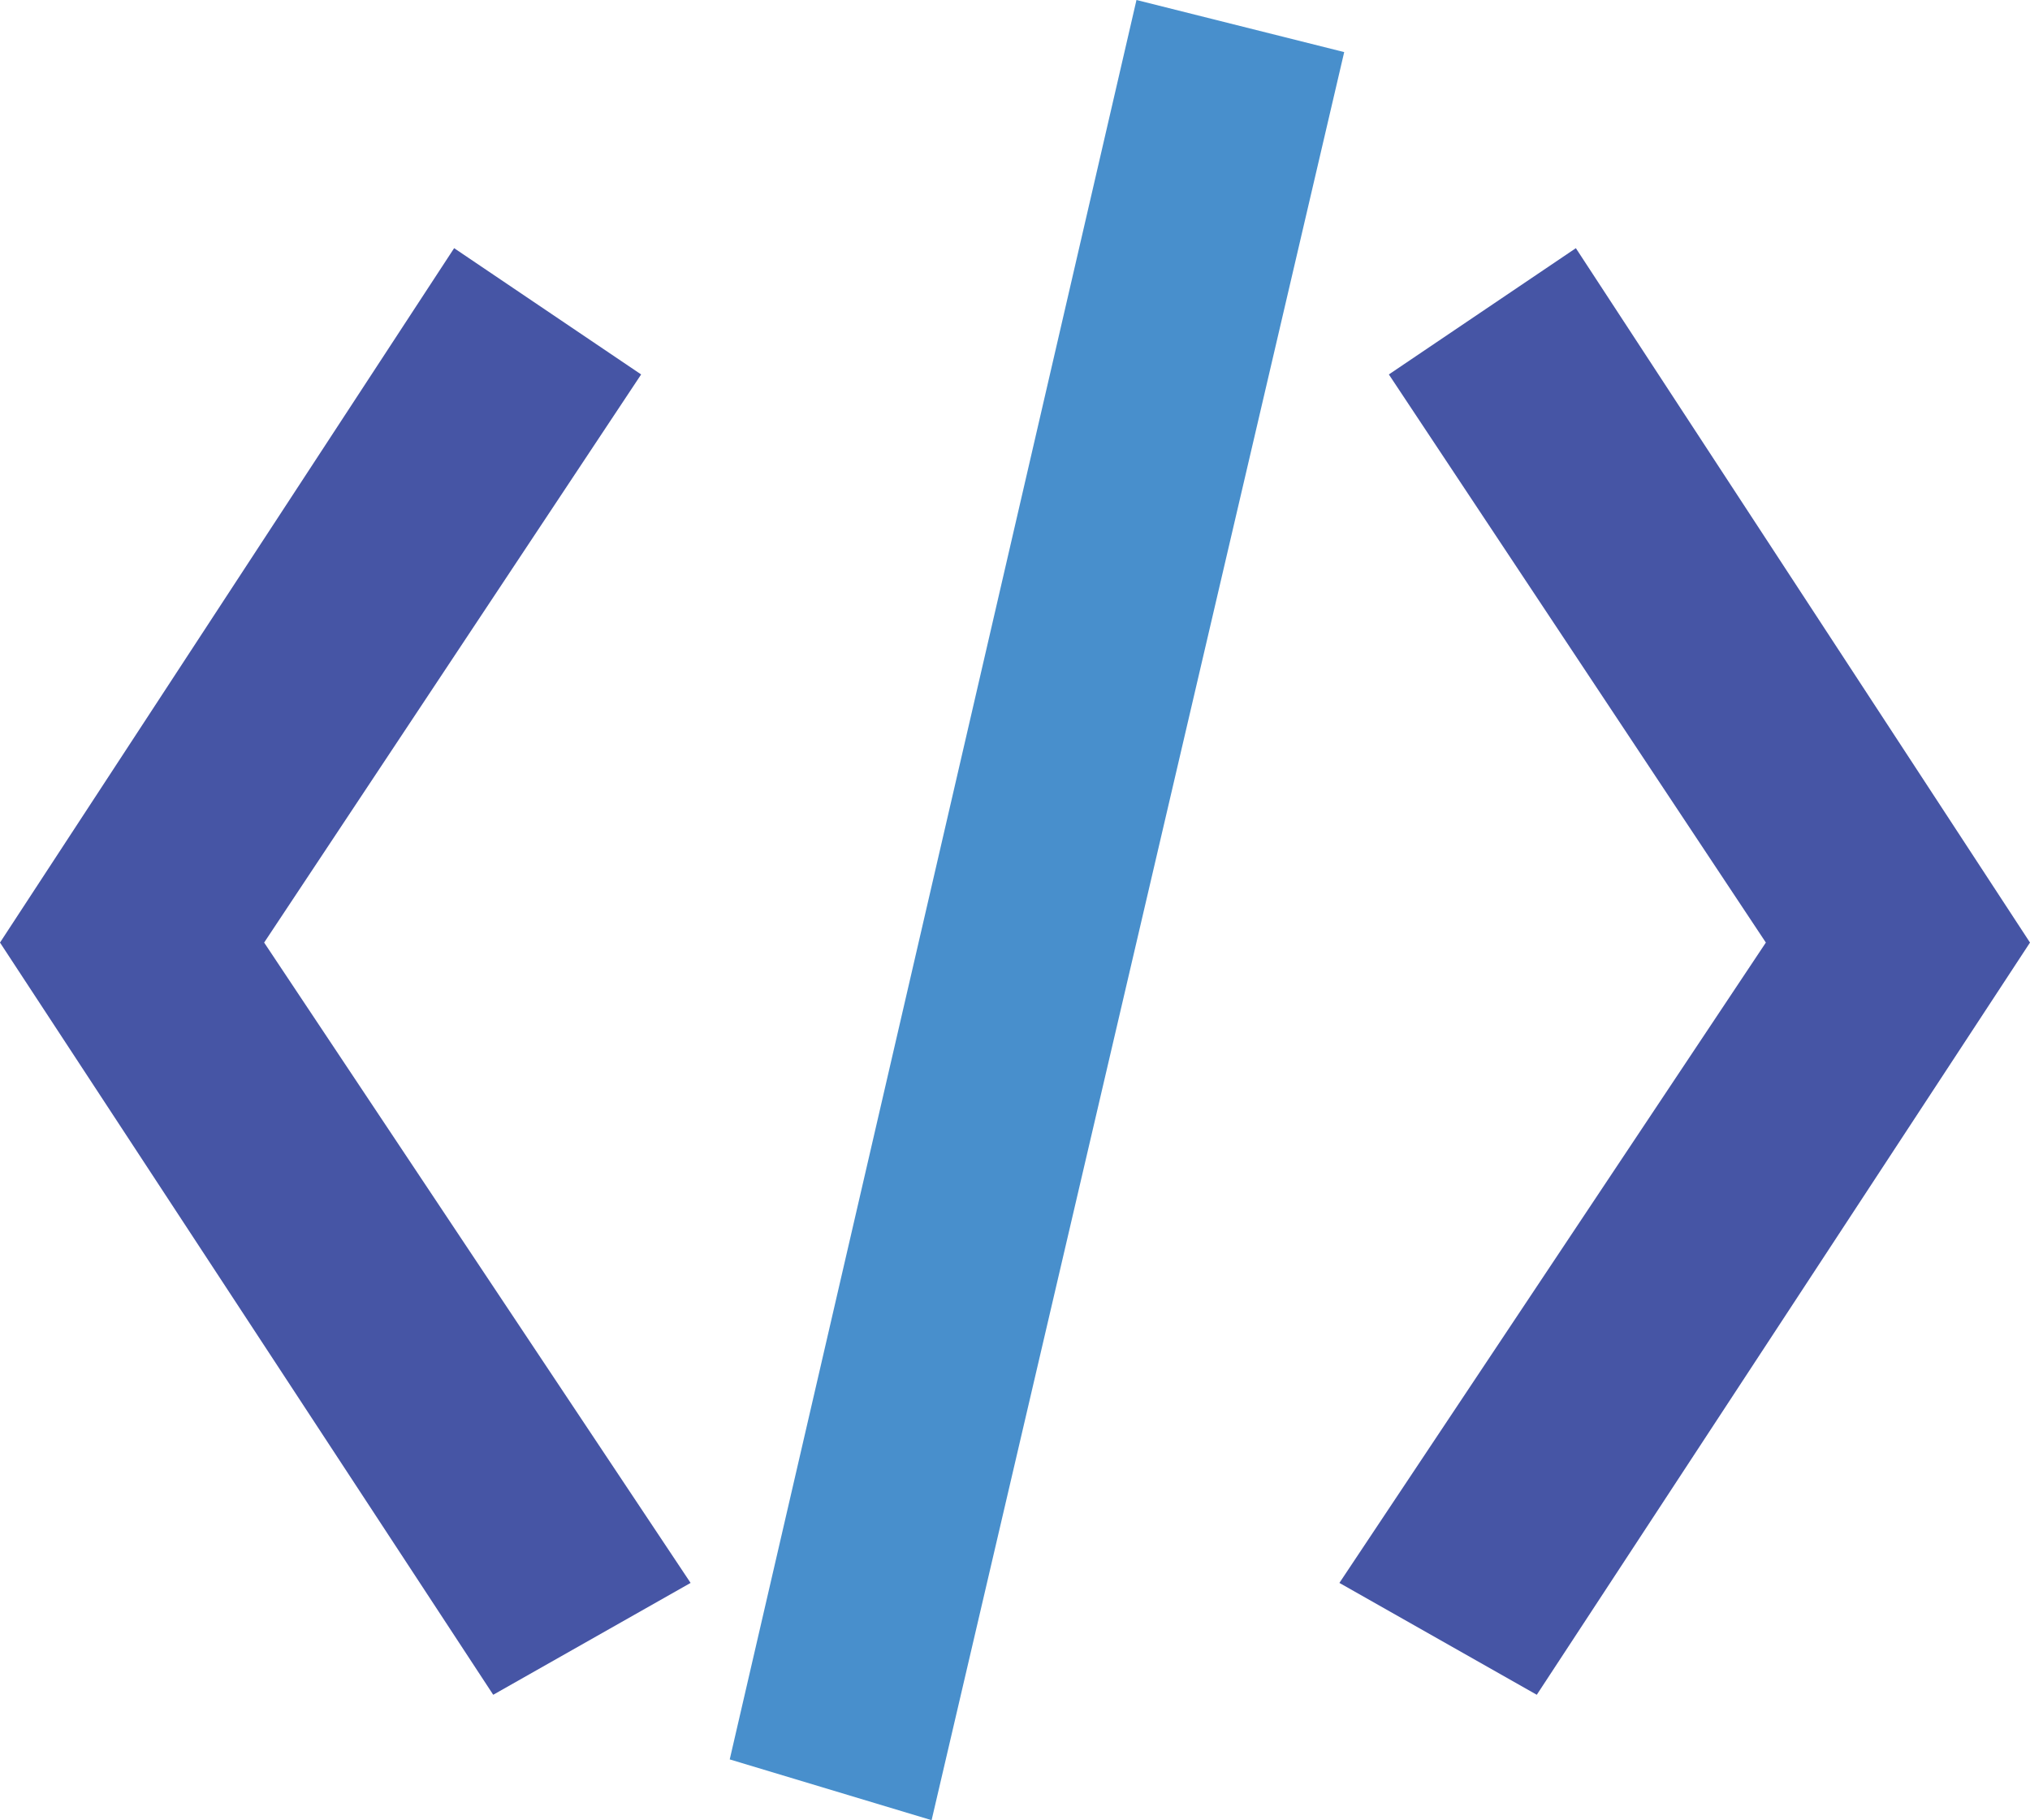
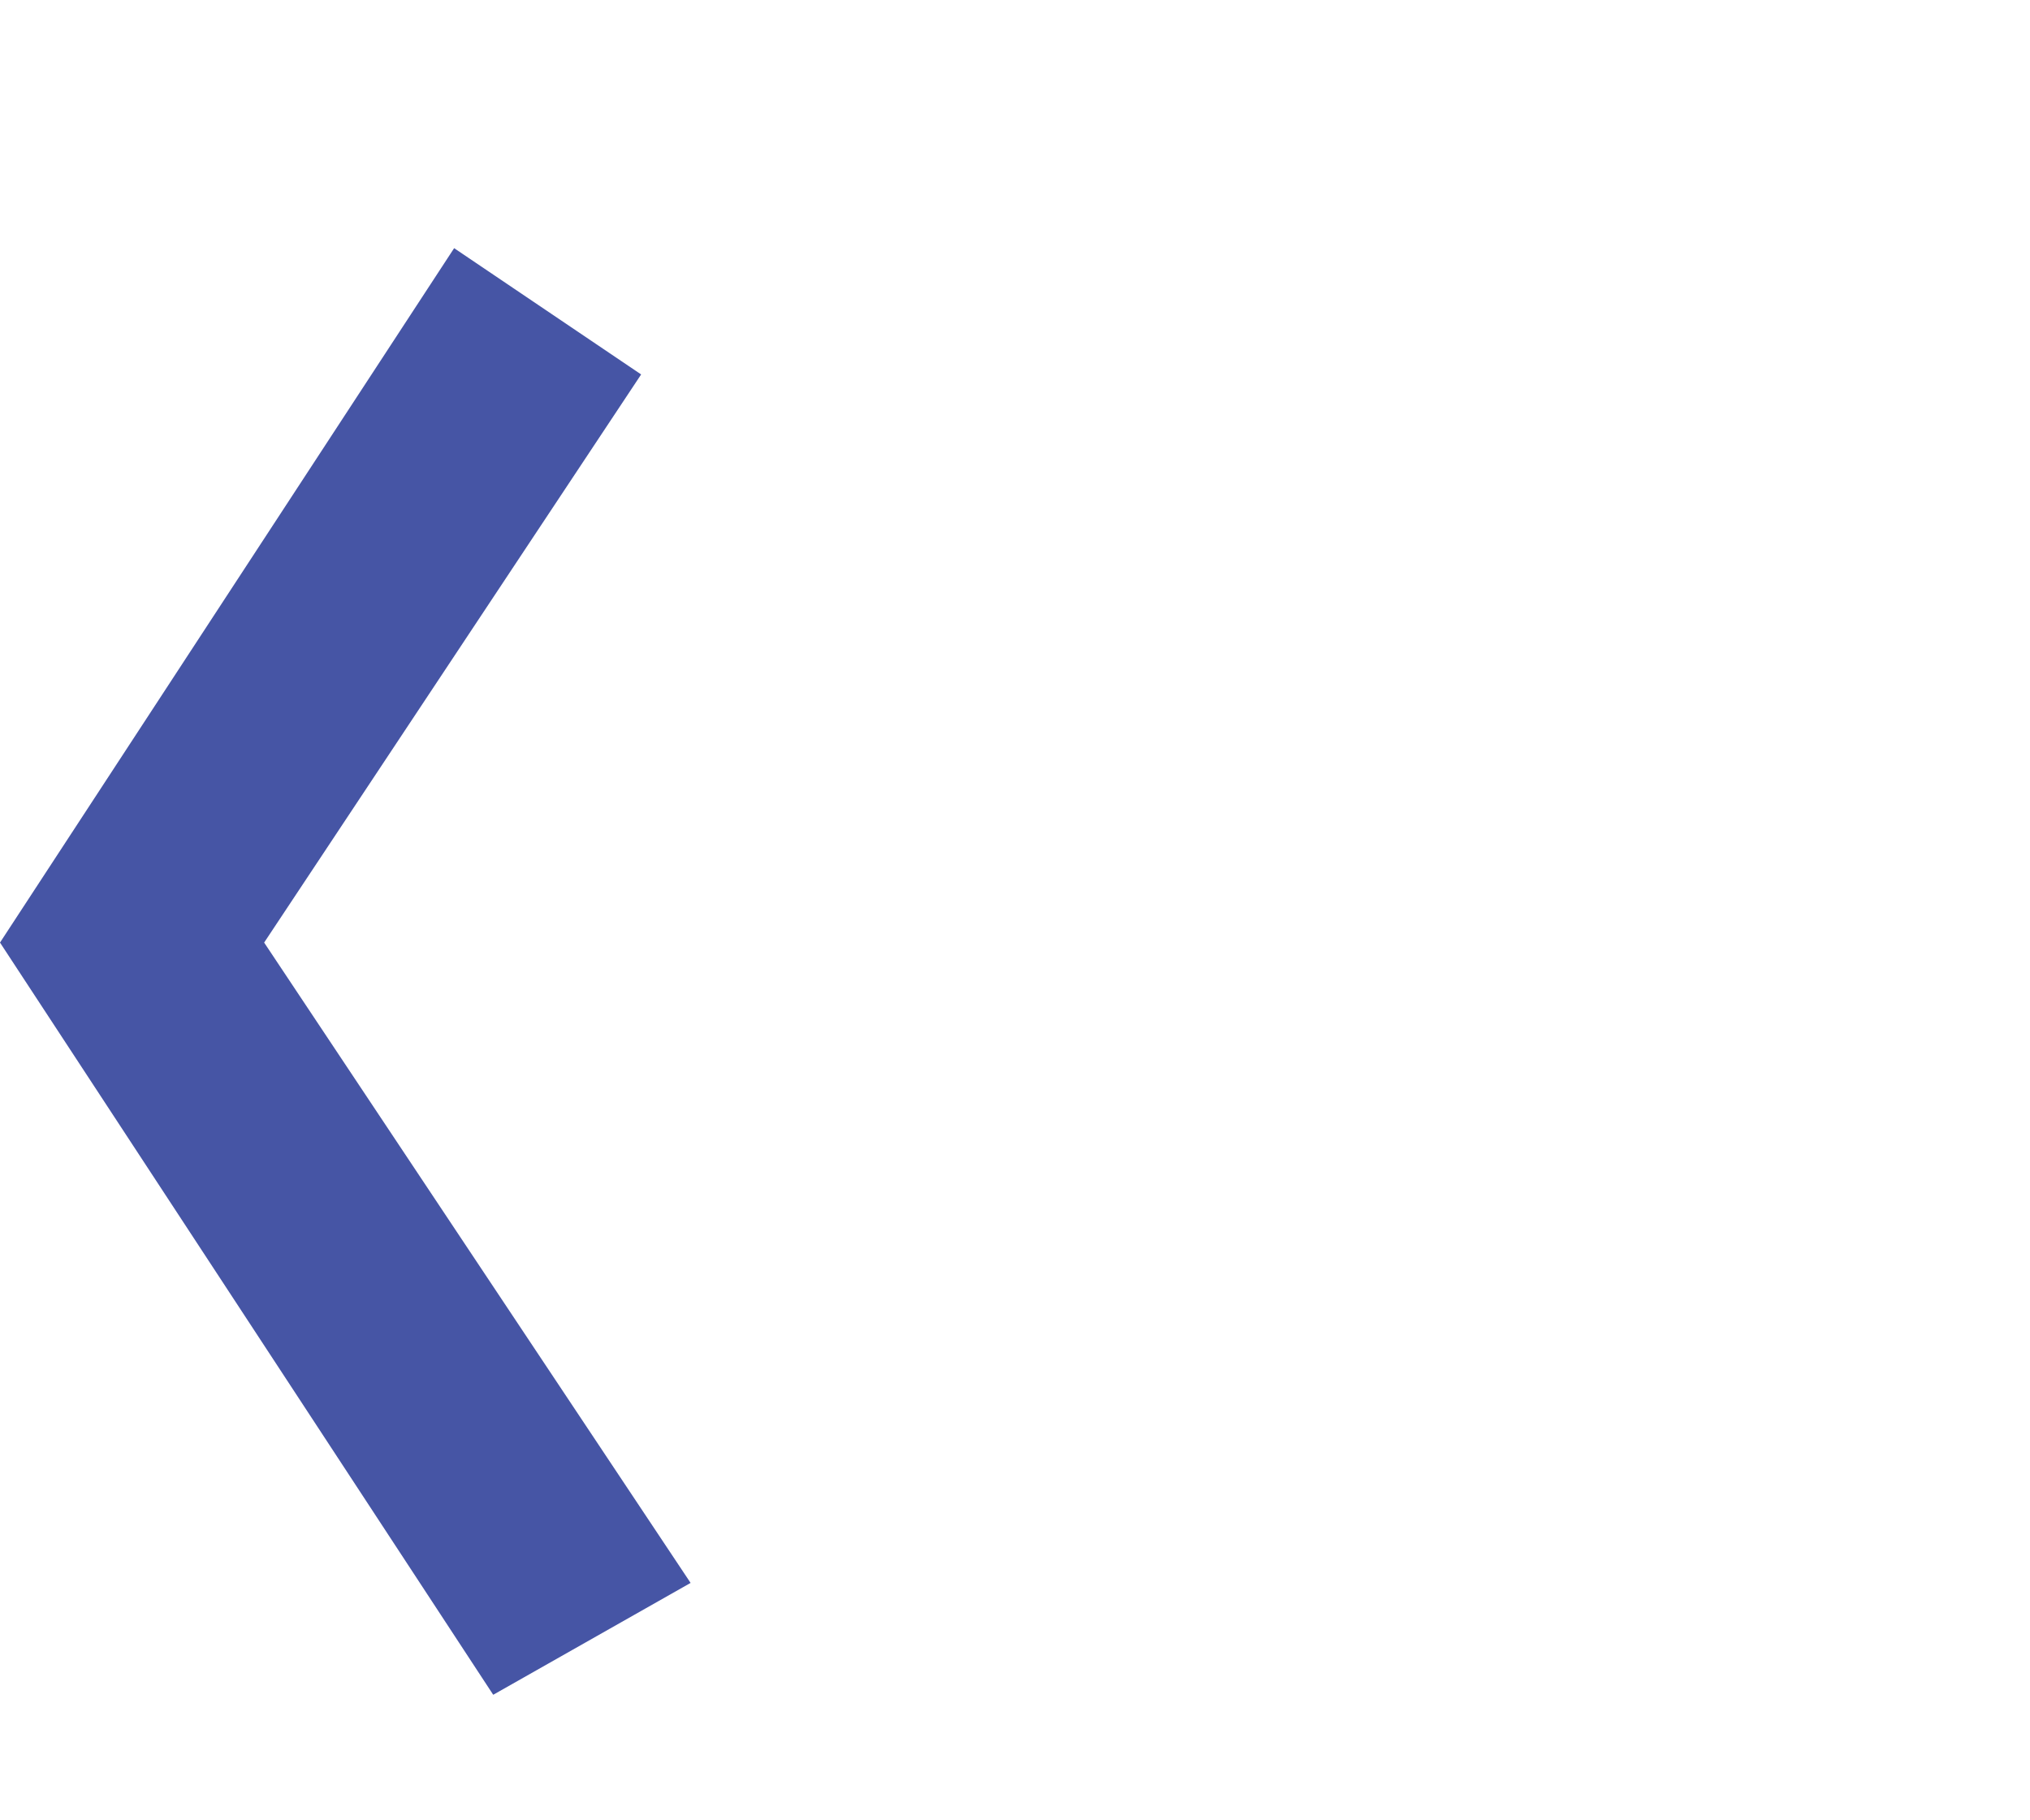
<svg xmlns="http://www.w3.org/2000/svg" viewBox="0 0 1080 968.21">
  <defs>
    <style>.cls-1{fill:#4655a5;}.cls-2{fill:#488fcc;}</style>
  </defs>
  <g id="Layer_2" data-name="Layer 2">
    <g id="Layer_5" data-name="Layer 5">
-       <polygon class="cls-1" points="838.39 132.01 738.9 199.18 939.47 501.38 712.59 842 817.6 901.5 1080 501.38 838.39 132.01" />
-       <polygon class="cls-2" points="388.23 935.88 604.63 0 715.14 27.71 495.63 968.21 388.23 935.88" />
      <polygon class="cls-1" points="241.61 132.01 341.1 199.18 140.53 501.38 367.41 842 262.4 901.5 0 501.38 241.61 132.01" />
    </g>
  </g>
</svg>